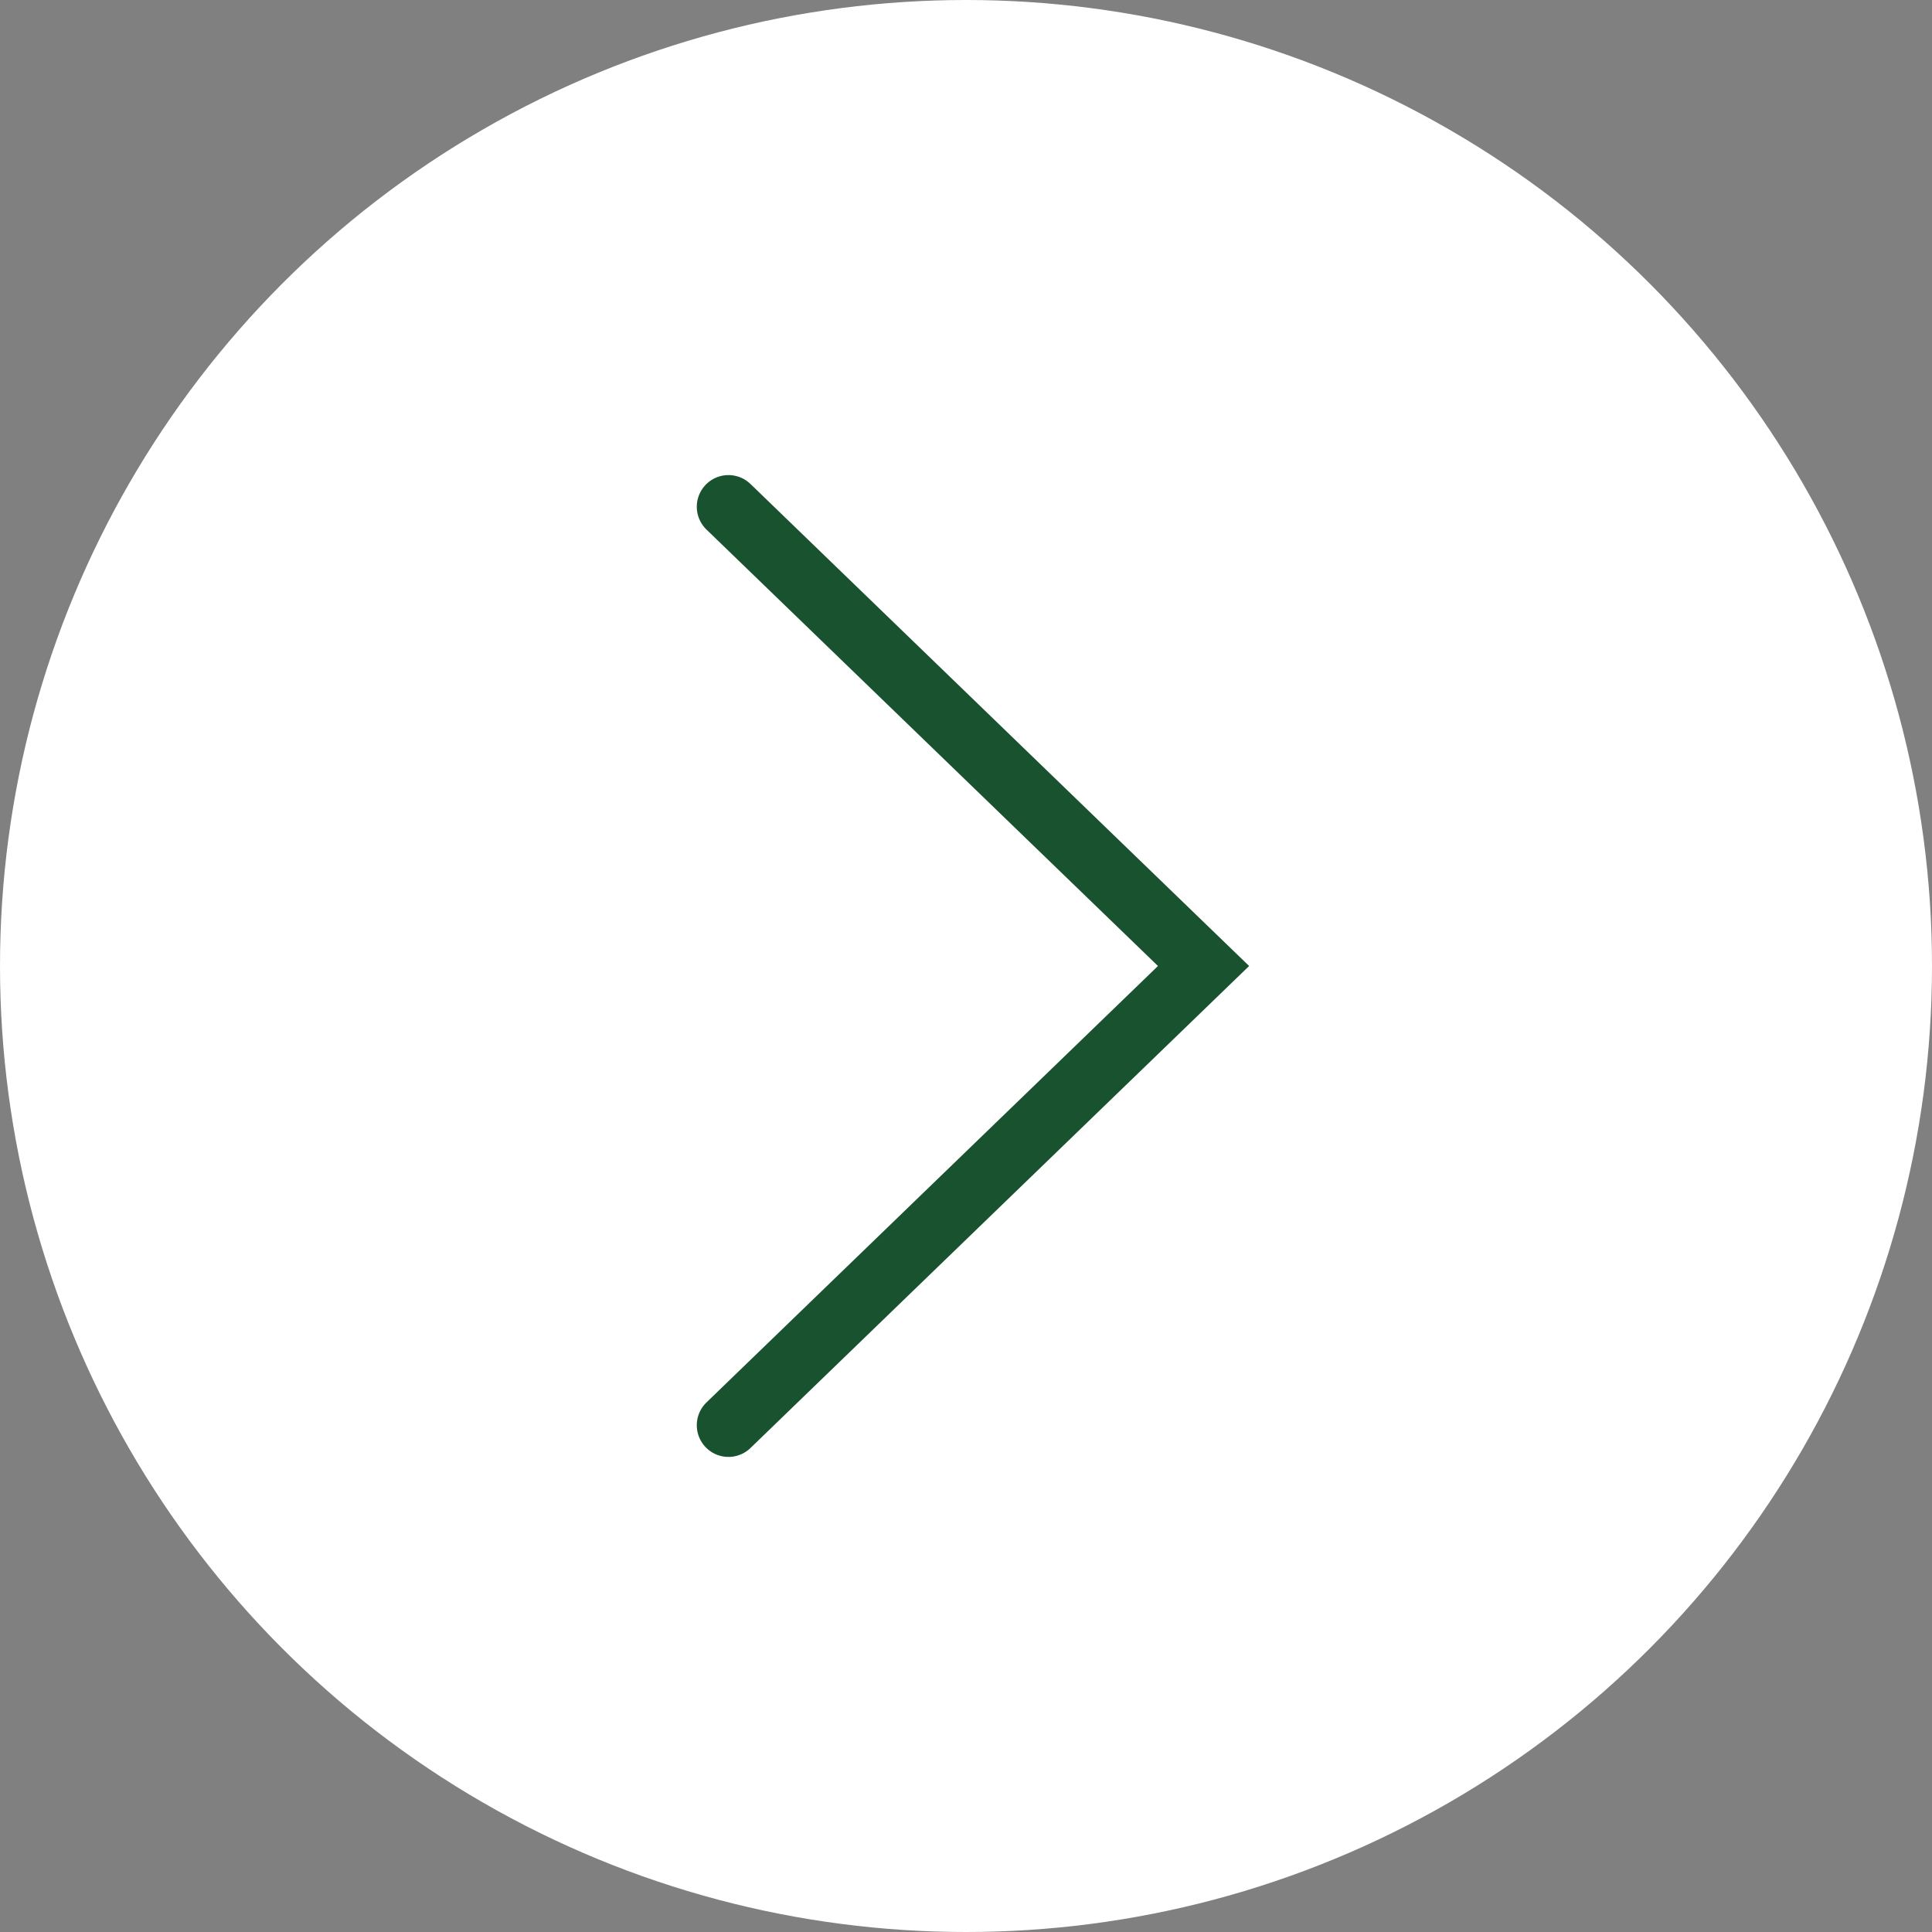
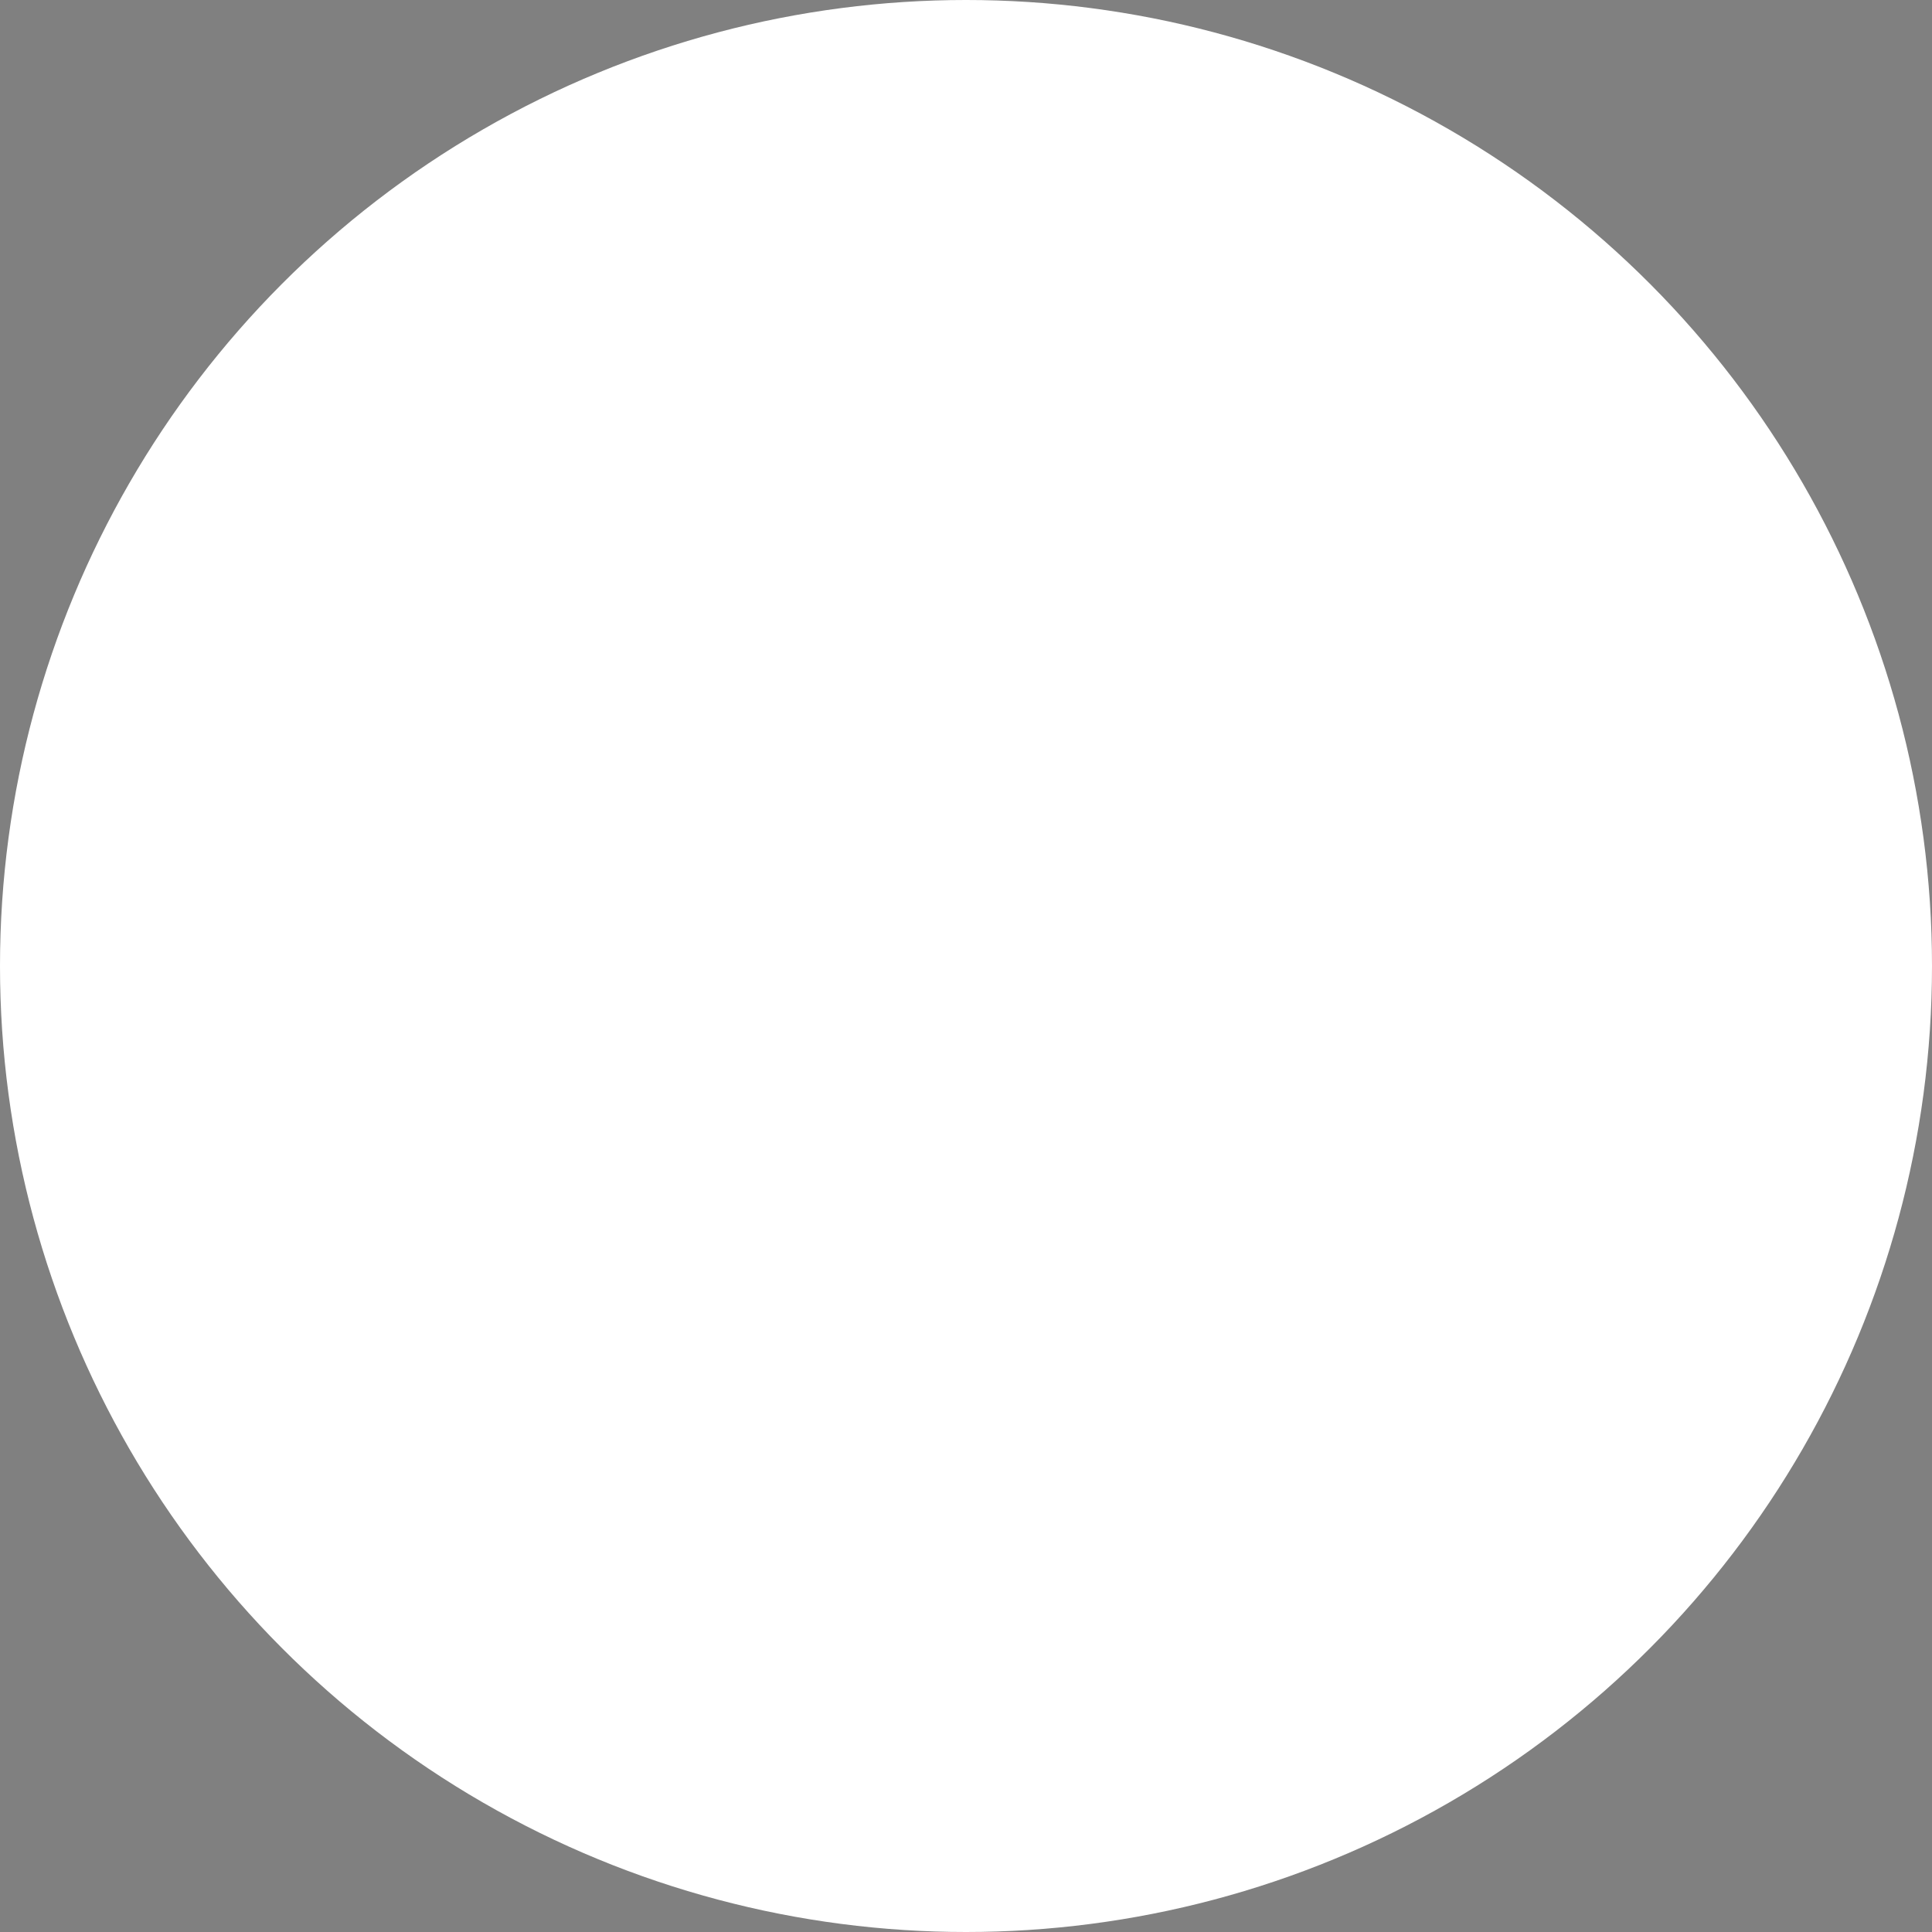
<svg xmlns="http://www.w3.org/2000/svg" width="61" height="61" viewBox="0 0 61 61" fill="none">
  <rect x="0" y="0" width="61" height="61" fill="#808080" stroke="none" />
  <circle cx="30.5" cy="30.5" r="30.5" transform="rotate(-180 30.5 30.5)" fill="white" />
-   <path d="M23 45L38 30.5L23 16" stroke="#19522F" stroke-width="2" stroke-linecap="round" />
</svg>